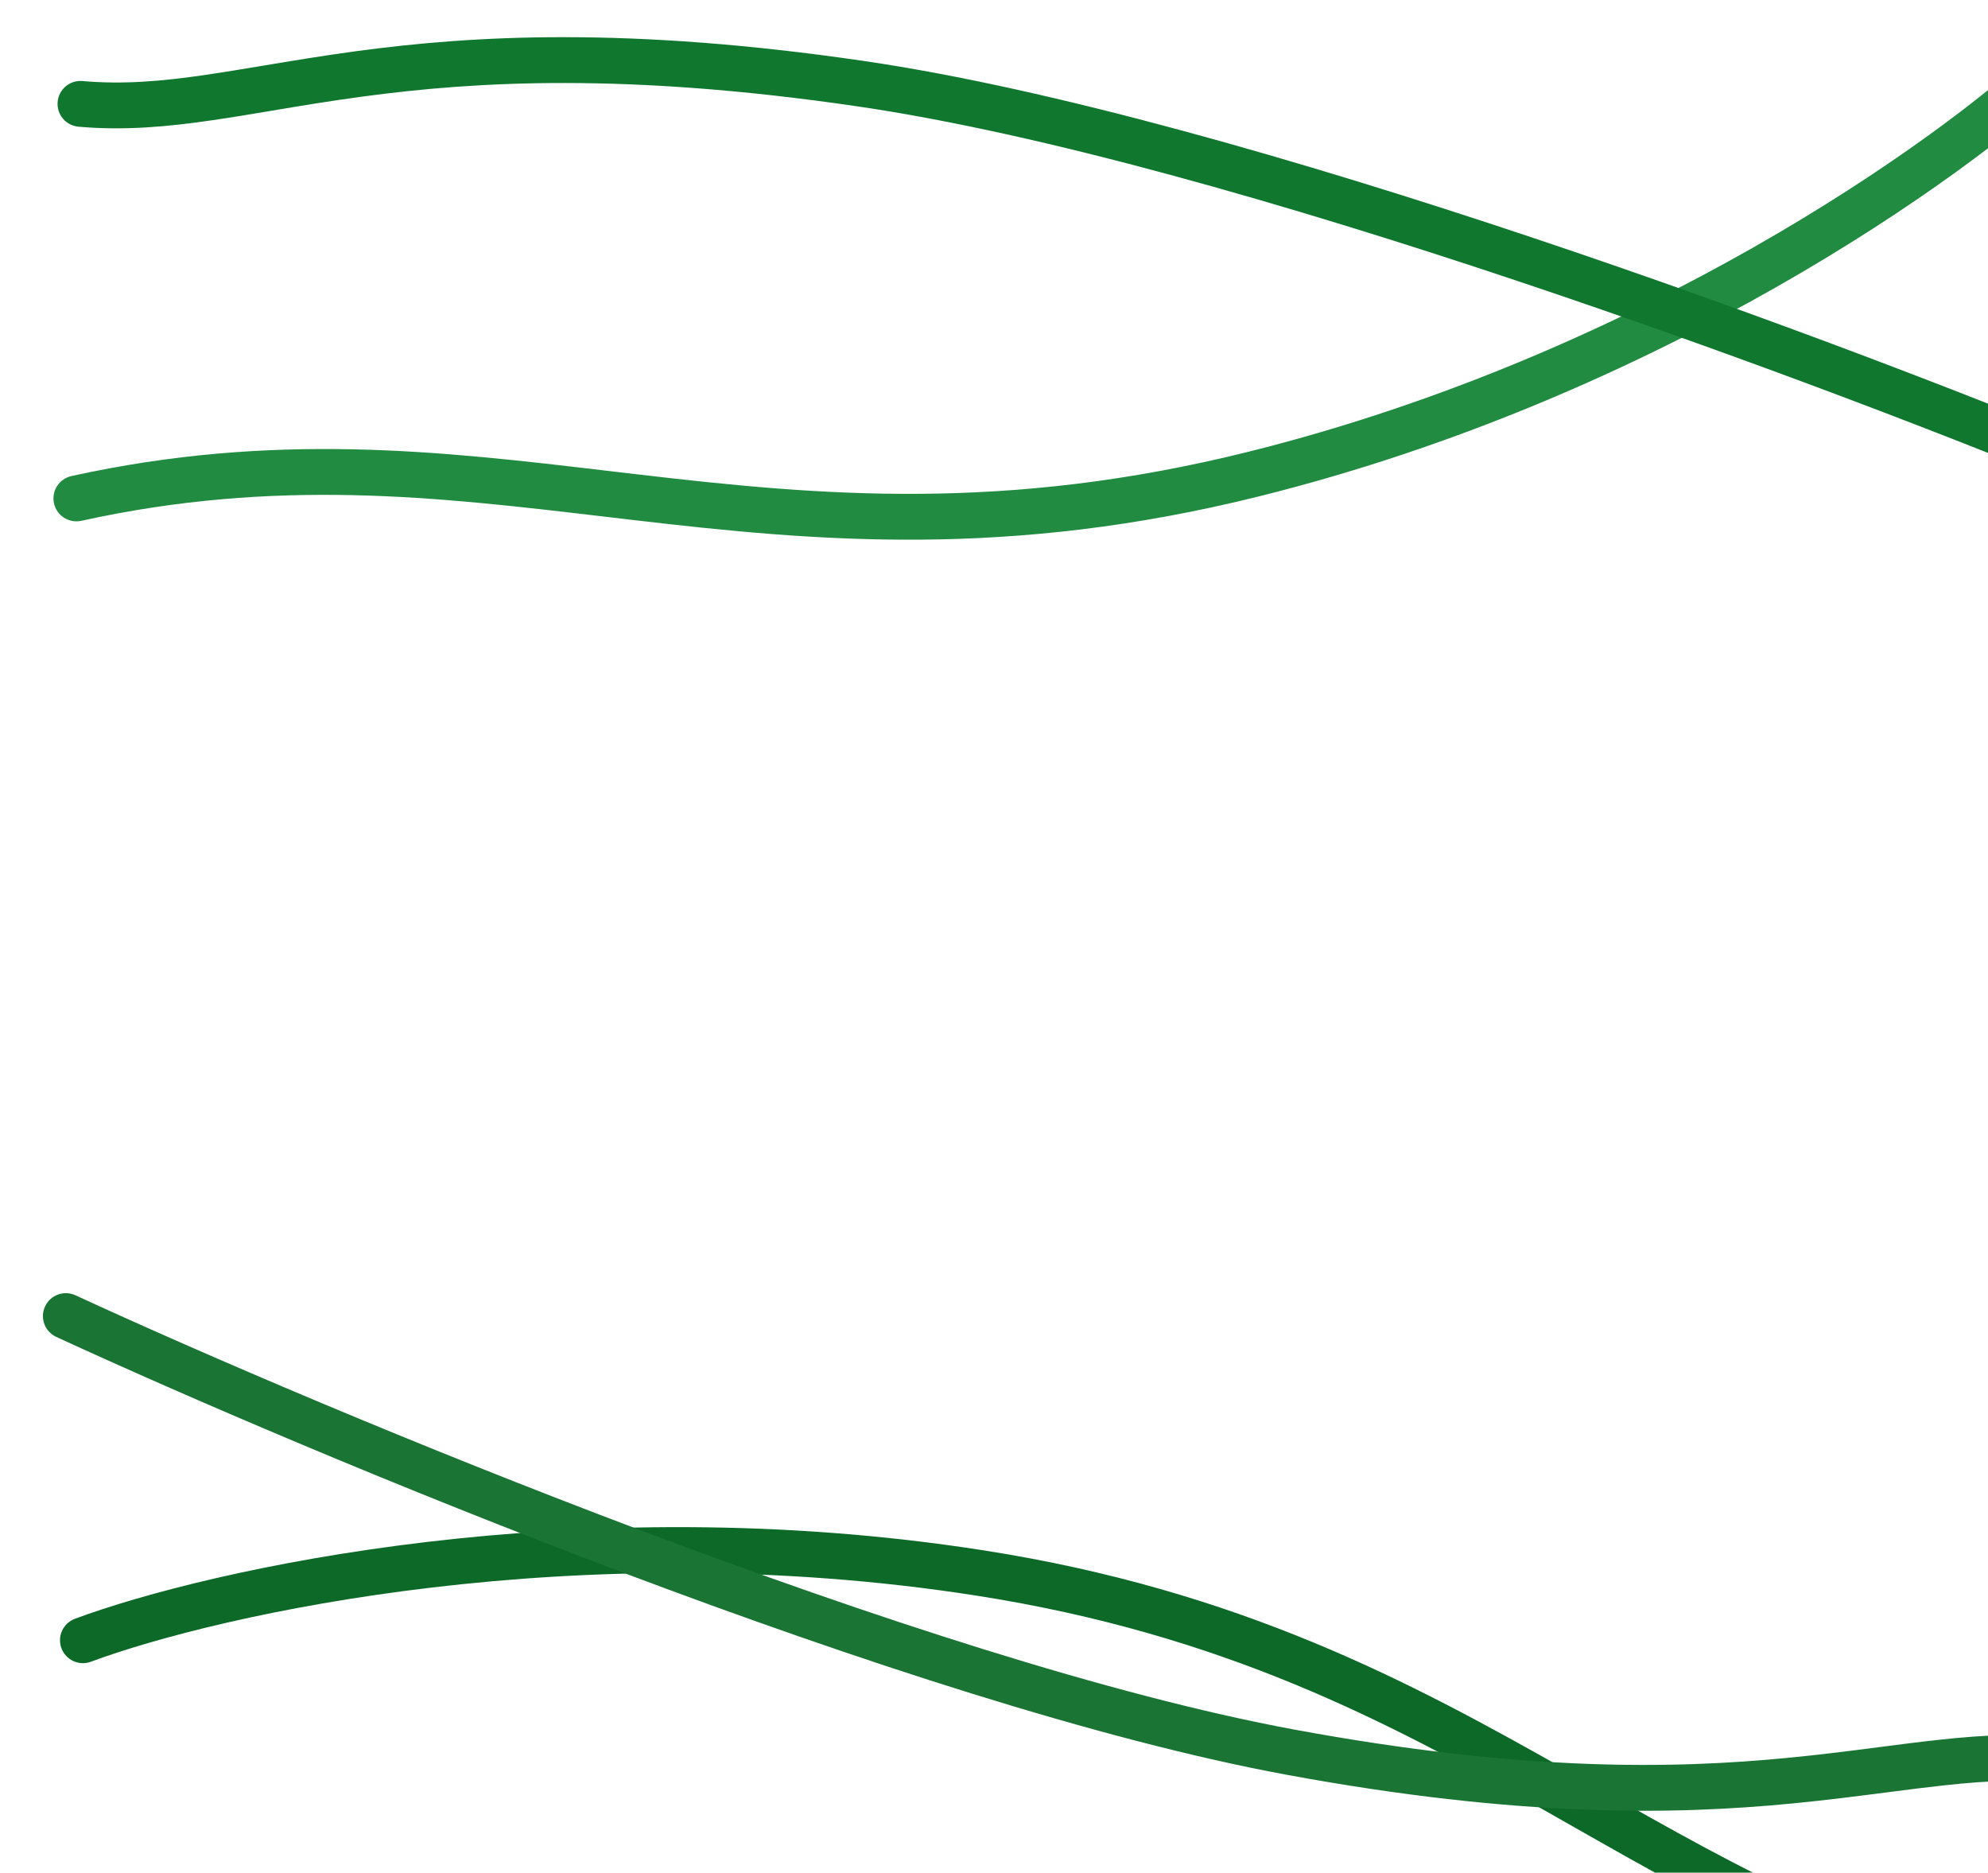
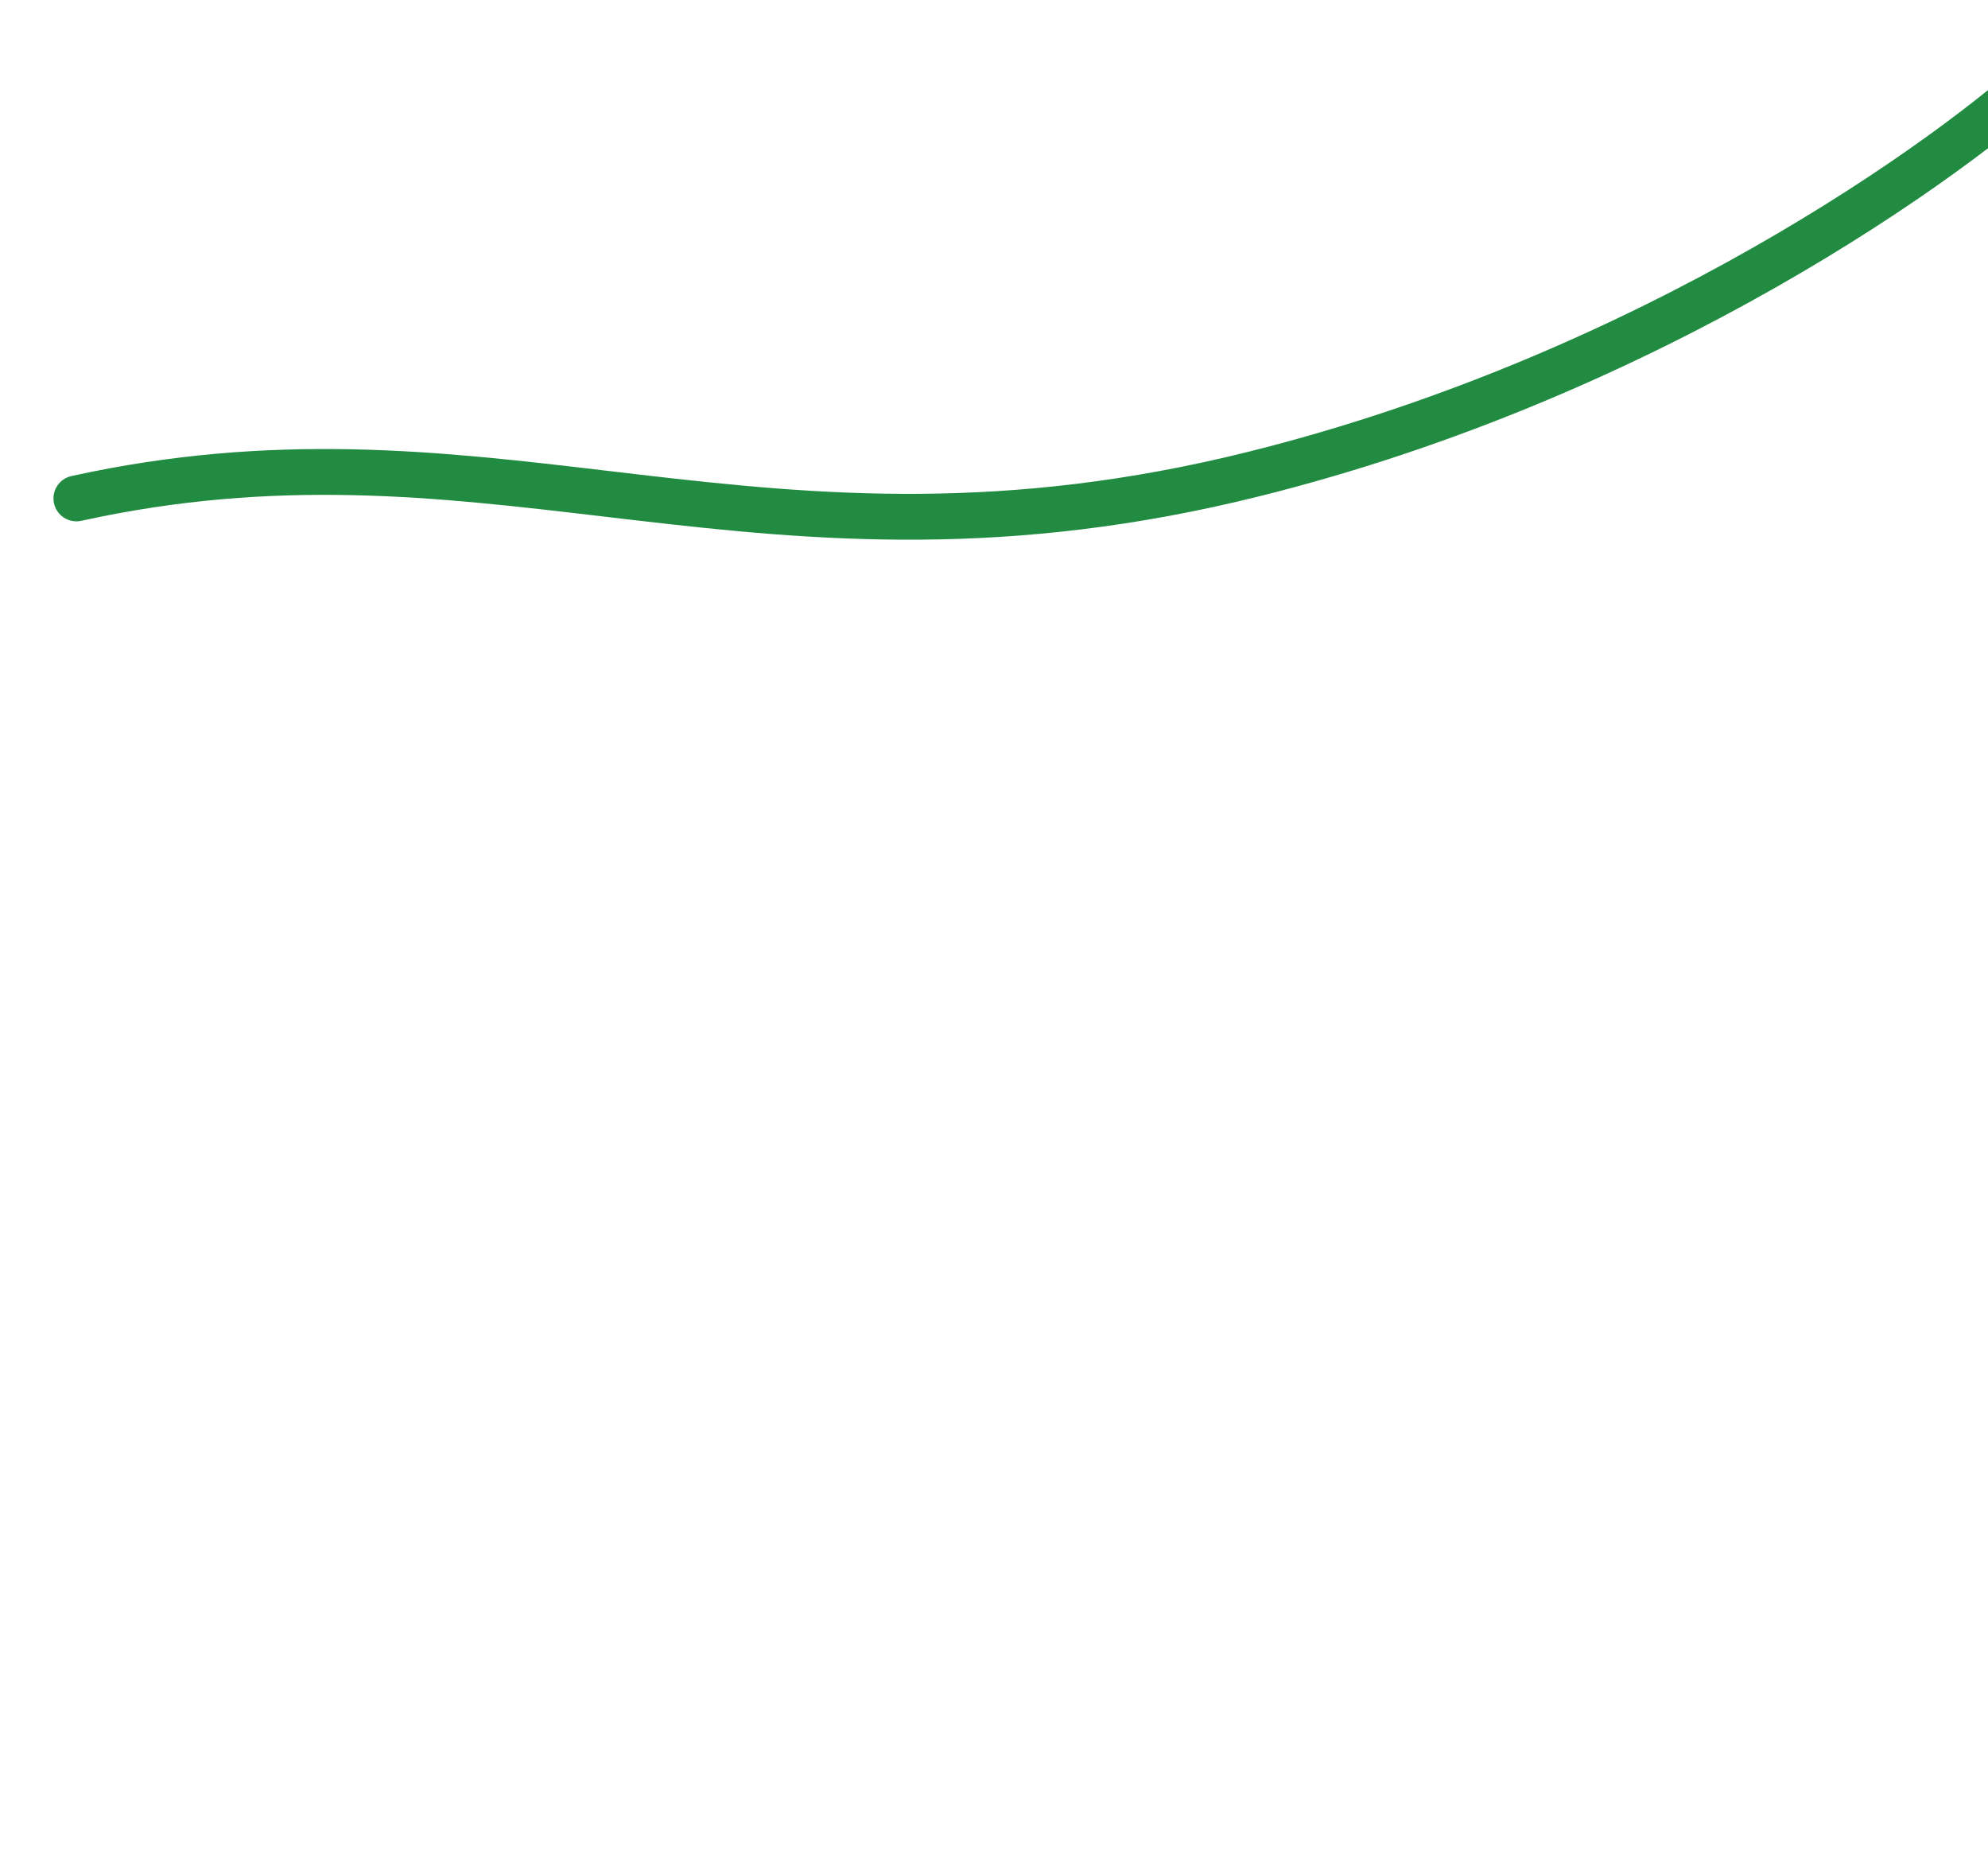
<svg xmlns="http://www.w3.org/2000/svg" width="911" height="858" viewBox="0 0 911 858" fill="none">
-   <path fill-rule="evenodd" clip-rule="evenodd" d="M707.924 829.541C636.068 788.855 560.805 748.775 447.326 731.056C264.705 702.54 100.264 739.607 41.654 761.365C36.218 763.383 30.175 760.612 28.156 755.175C26.138 749.739 28.909 743.696 34.346 741.677C95.837 718.85 263.916 681.162 450.565 710.307C567.88 728.626 645.821 770.245 718.271 811.267C722.521 813.673 726.75 816.076 730.964 818.471C798.554 856.874 862.487 893.199 952.458 909.825C958.161 910.879 961.929 916.356 960.876 922.058C959.822 927.761 954.345 931.529 948.642 930.475C855.092 913.188 788.356 875.253 721.031 836.982C716.667 834.501 712.3 832.019 707.924 829.541Z" fill="#0C6928" />
  <path fill-rule="evenodd" clip-rule="evenodd" d="M293.767 217.534C375.787 227.087 460.711 234.758 572.154 206.972C751.497 162.255 888.596 64.181 934.138 21.351C938.363 17.378 945.008 17.582 948.98 21.807C952.953 26.031 952.749 32.676 948.525 36.649C900.744 81.584 760.534 181.645 577.234 227.348C462.026 256.074 374.036 248.025 291.337 238.393C286.486 237.828 281.656 237.258 276.842 236.69C199.639 227.581 126.614 218.965 37.256 238.621C31.592 239.867 25.991 236.286 24.745 230.622C23.499 224.959 27.081 219.357 32.744 218.112C125.657 197.674 201.891 206.684 278.798 215.773C283.783 216.363 288.771 216.952 293.767 217.534Z" fill="#218C41" />
-   <path fill-rule="evenodd" clip-rule="evenodd" d="M20.636 598.606C23.063 593.339 29.3 591.037 34.566 593.464C150.639 646.953 424.238 761.241 593.119 792.449C698.545 811.93 767.362 810.439 819.452 805.386C835.033 803.875 848.503 802.129 861.295 800.47C870.613 799.262 879.571 798.101 888.725 797.111C909.639 794.849 929.436 793.794 950.244 796.426C955.998 797.154 960.071 802.407 959.344 808.161C958.616 813.914 953.362 817.988 947.609 817.26C929.166 814.927 911.235 815.798 890.983 817.989C883.005 818.852 874.264 819.978 864.928 821.181C851.507 822.909 836.858 824.796 821.48 826.288C767.561 831.518 696.772 832.958 589.303 813.099C417.55 781.361 141.8 666.002 25.777 612.536C20.511 610.109 18.209 603.872 20.636 598.606Z" fill="#1A7434" />
-   <path fill-rule="evenodd" clip-rule="evenodd" d="M972.268 221.154C970.038 226.507 963.891 229.039 958.538 226.81C840.556 177.675 562.895 73.642 392.971 48.738C286.893 33.191 218.179 37.24 166.313 44.227C150.799 46.317 137.404 48.563 124.682 50.696C115.415 52.249 106.506 53.743 97.396 55.073C76.58 58.112 56.836 59.902 35.944 58.046C30.168 57.532 25.902 52.434 26.415 46.658C26.928 40.881 32.027 36.615 37.803 37.128C56.32 38.774 74.206 37.236 94.363 34.293C102.303 33.134 110.996 31.684 120.281 30.135C133.628 27.908 148.197 25.478 163.509 23.415C217.196 16.183 287.883 12.111 396.016 27.96C568.83 53.288 848.681 158.31 966.611 207.424C971.965 209.653 974.497 215.8 972.268 221.154Z" fill="#10782E" />
</svg>